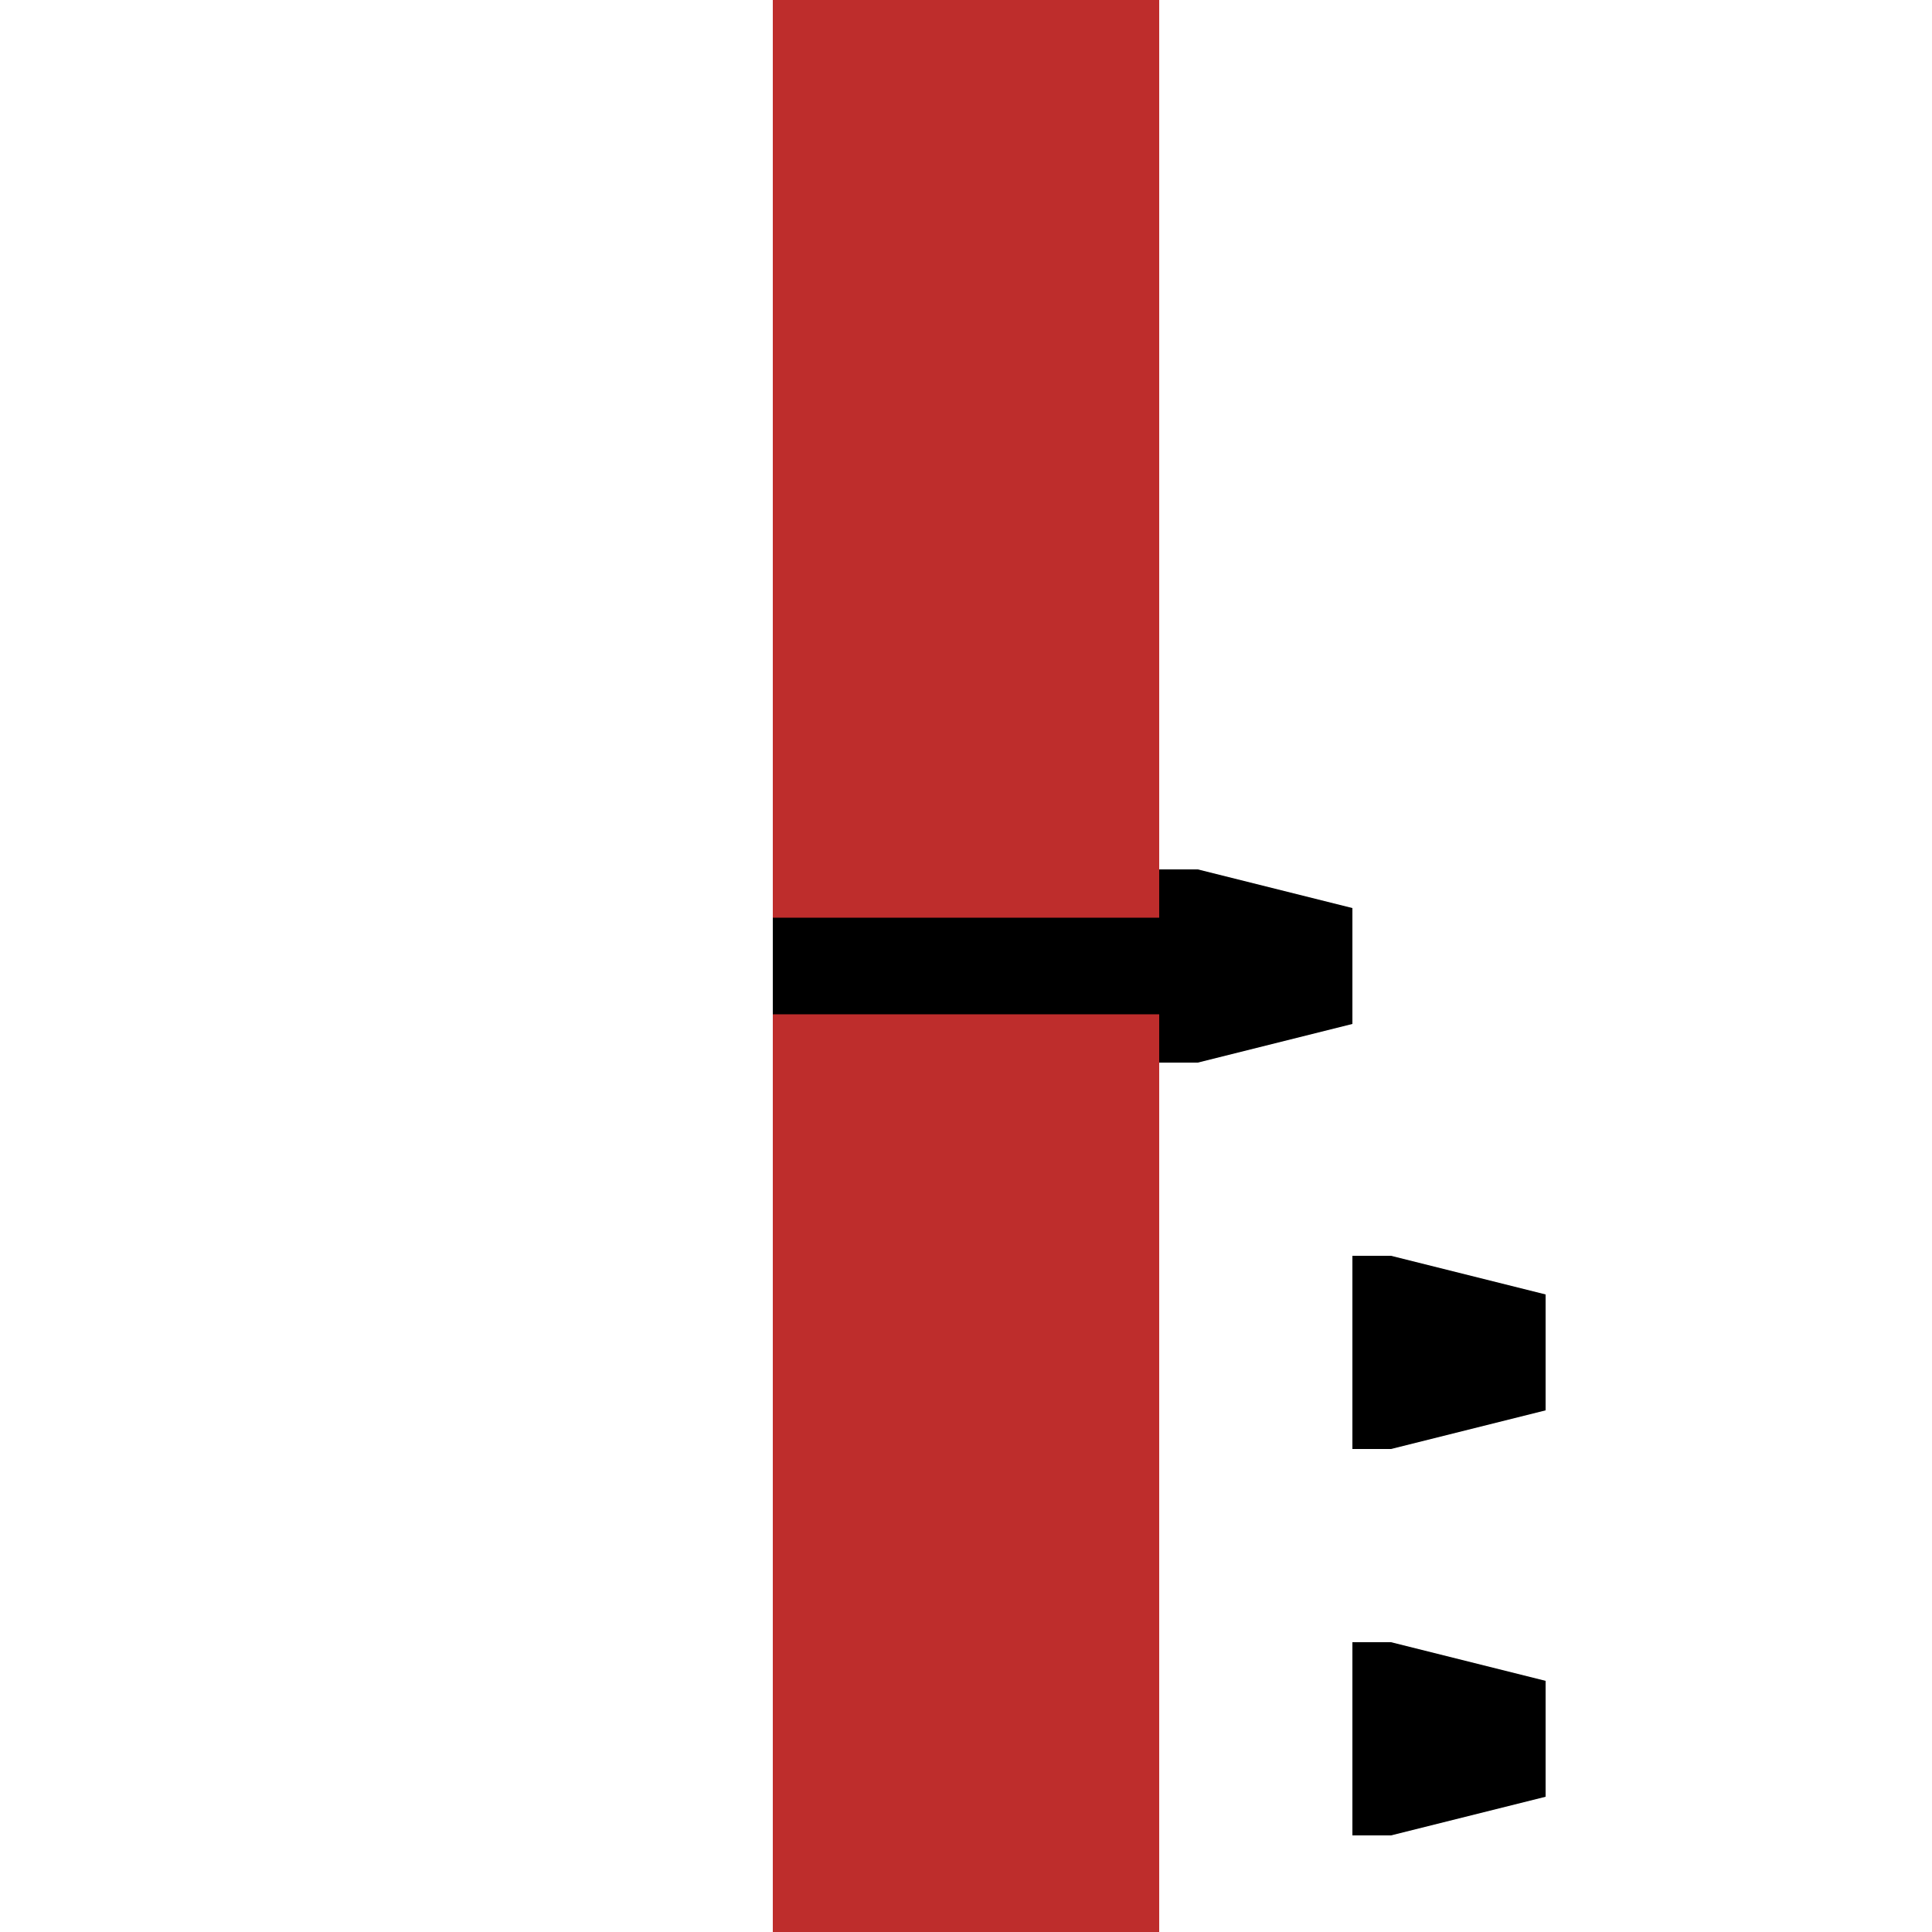
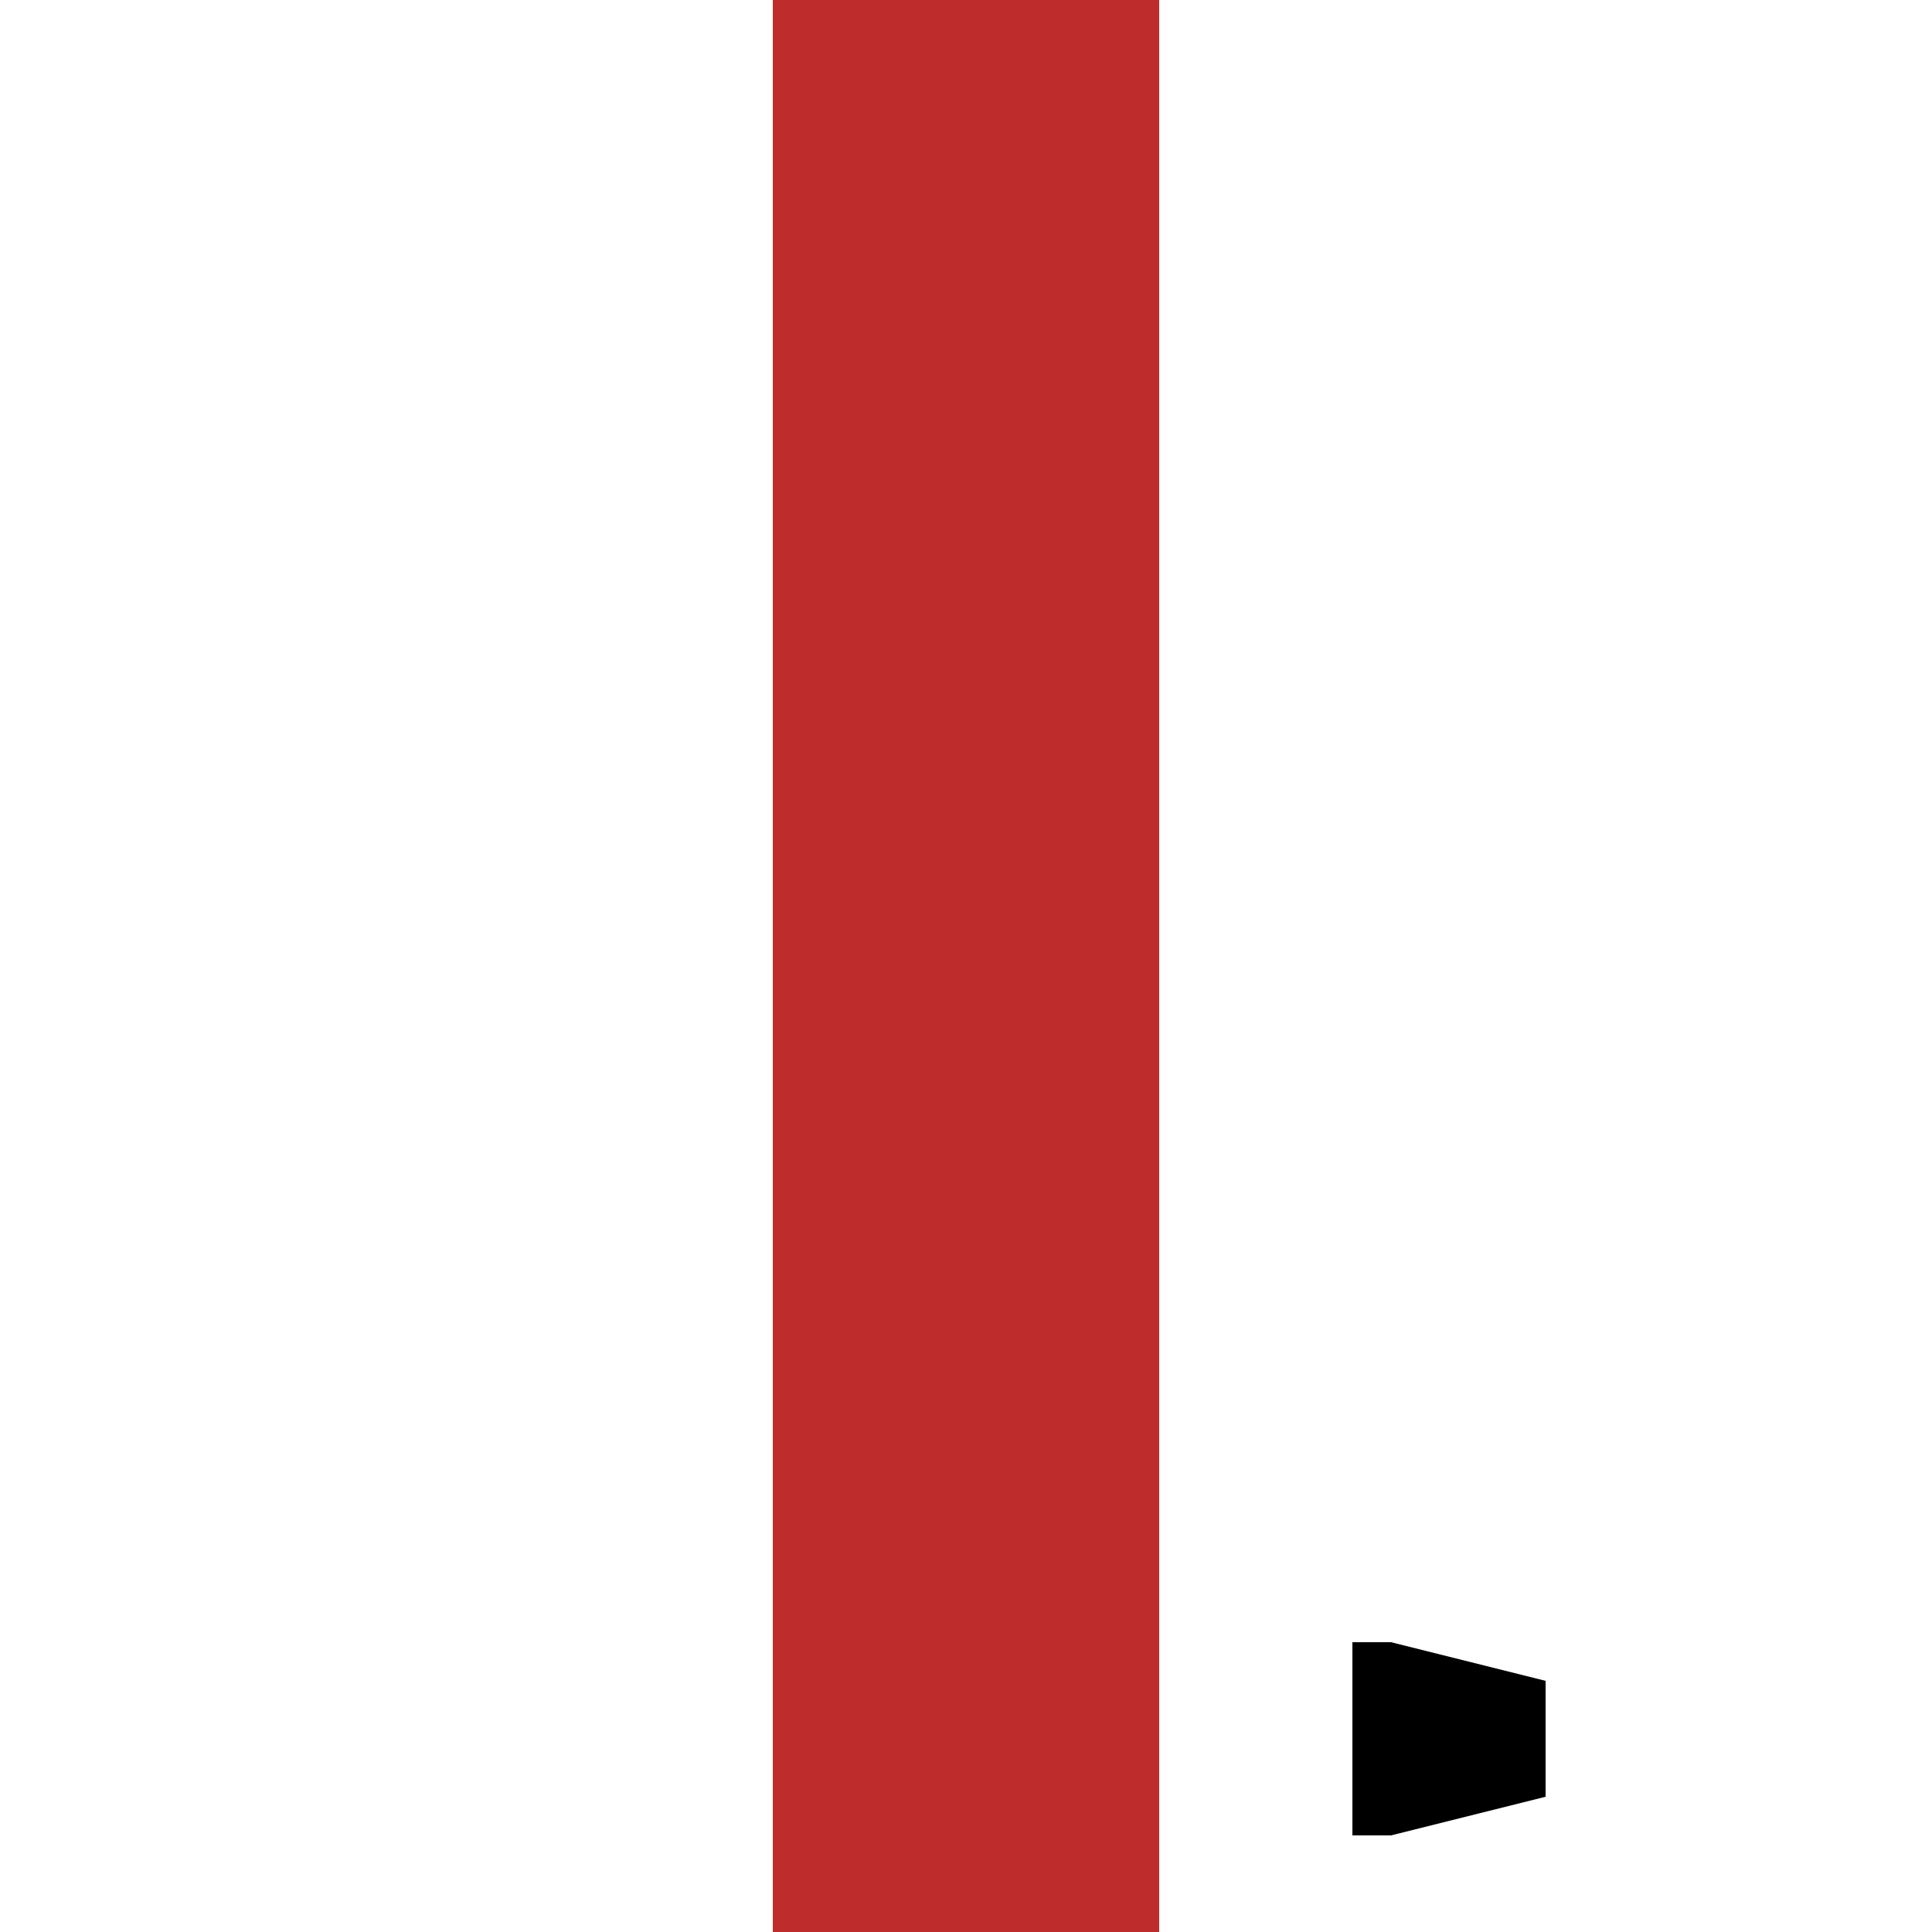
<svg xmlns="http://www.w3.org/2000/svg" width="500" height="500">
  <title>STR+Za</title>
  <path stroke="#BE2D2C" d="M 250,0 V 500" stroke-width="100" />
-   <path stroke="#000" d="m 200,250 H 300" stroke-width="25" />
  <g style="fill:#000;stroke:none">
-     <path d="m 300,275 0,-50 10,0 40,10 0,30 -40,10 -10,0 z" />
-     <path d="m 350,375 0,-50 10,0 40,10 0,30 -40,10 -10,0 z" />
    <path d="m 350,475 0,-50 10,0 40,10 0,30 -40,10 -10,0 z" />
  </g>
</svg>